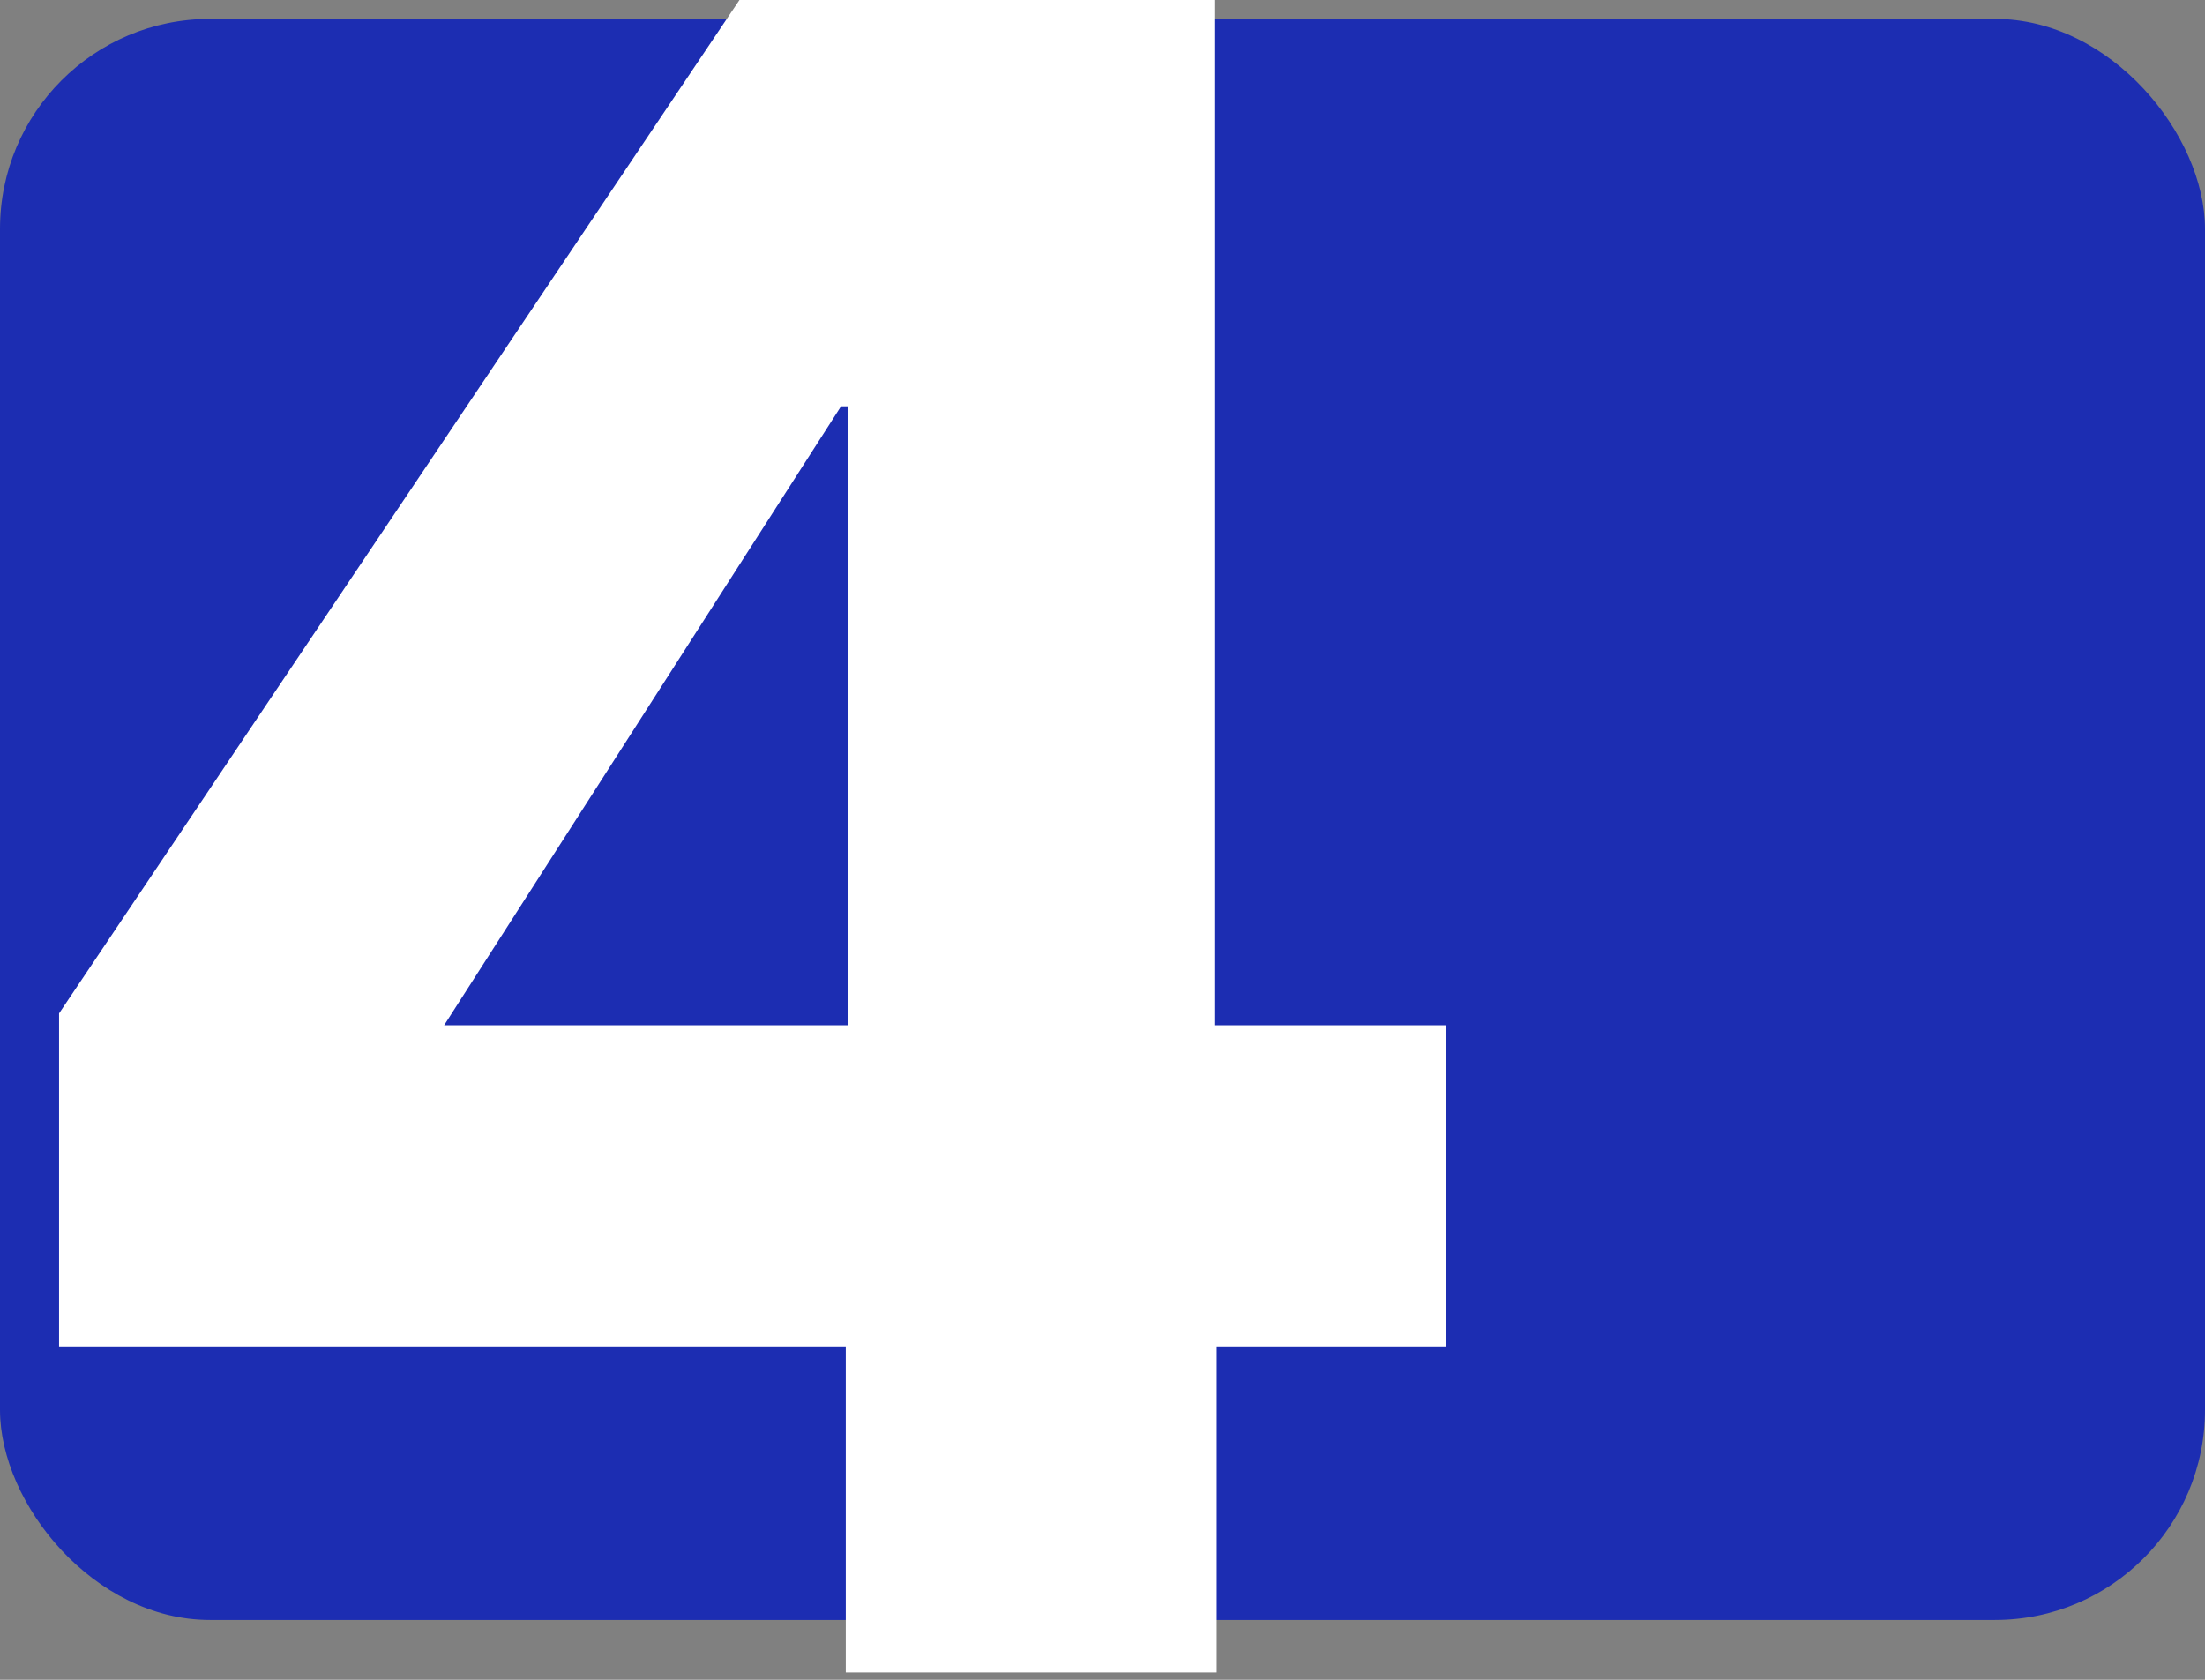
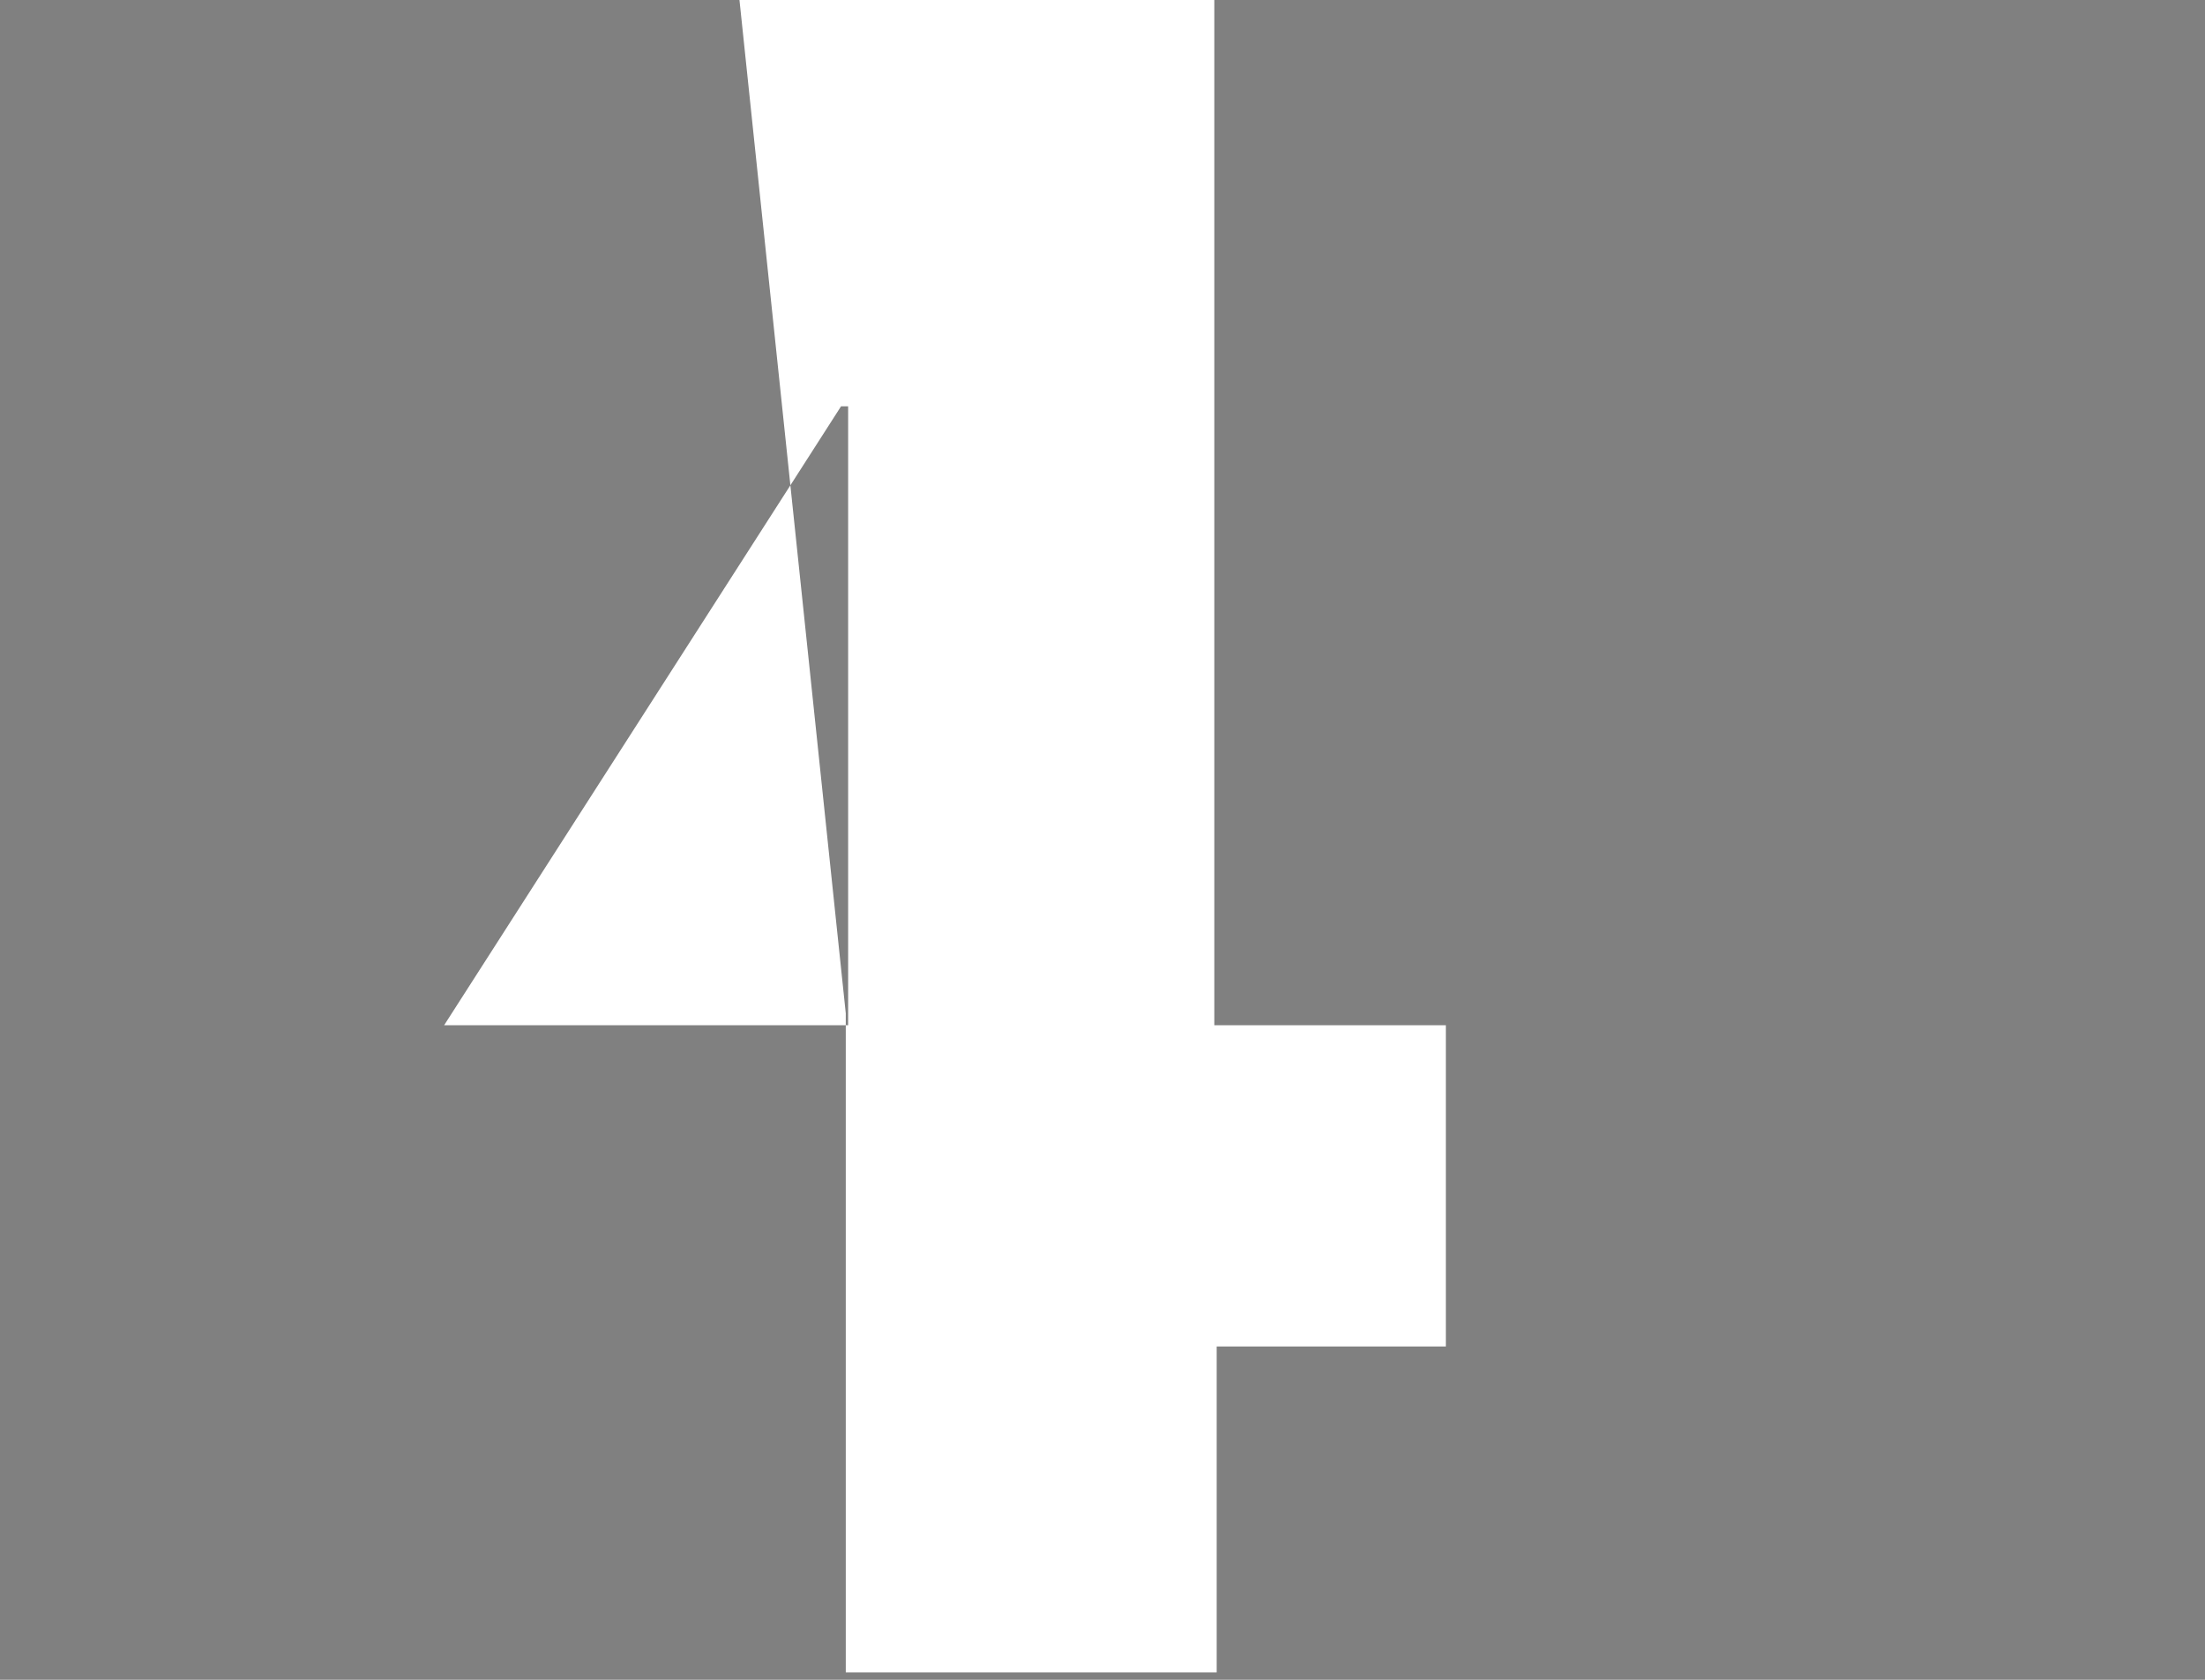
<svg xmlns="http://www.w3.org/2000/svg" width="84" height="64" viewBox="0 0 84 64" fill="none" class="number-icon">
  <rect x="0" y="0" width="84" height="64" fill="#808080" stroke="none" />
-   <rect y="0.72" width="84" height="61" rx="8" fill="#1C2DB2" />
-   <path d="M55.08 51.3H46.35V63.72H32.22V51.3H2.25V38.61L28.17 0H46.26V39.06H55.08V51.3ZM32.31 39.06V15.48H32.04L16.92 39.06H32.31Z" fill="white" />
+   <path d="M55.08 51.3H46.35V63.72H32.22V51.3V38.61L28.17 0H46.26V39.06H55.08V51.3ZM32.31 39.06V15.48H32.04L16.92 39.06H32.31Z" fill="white" />
</svg>